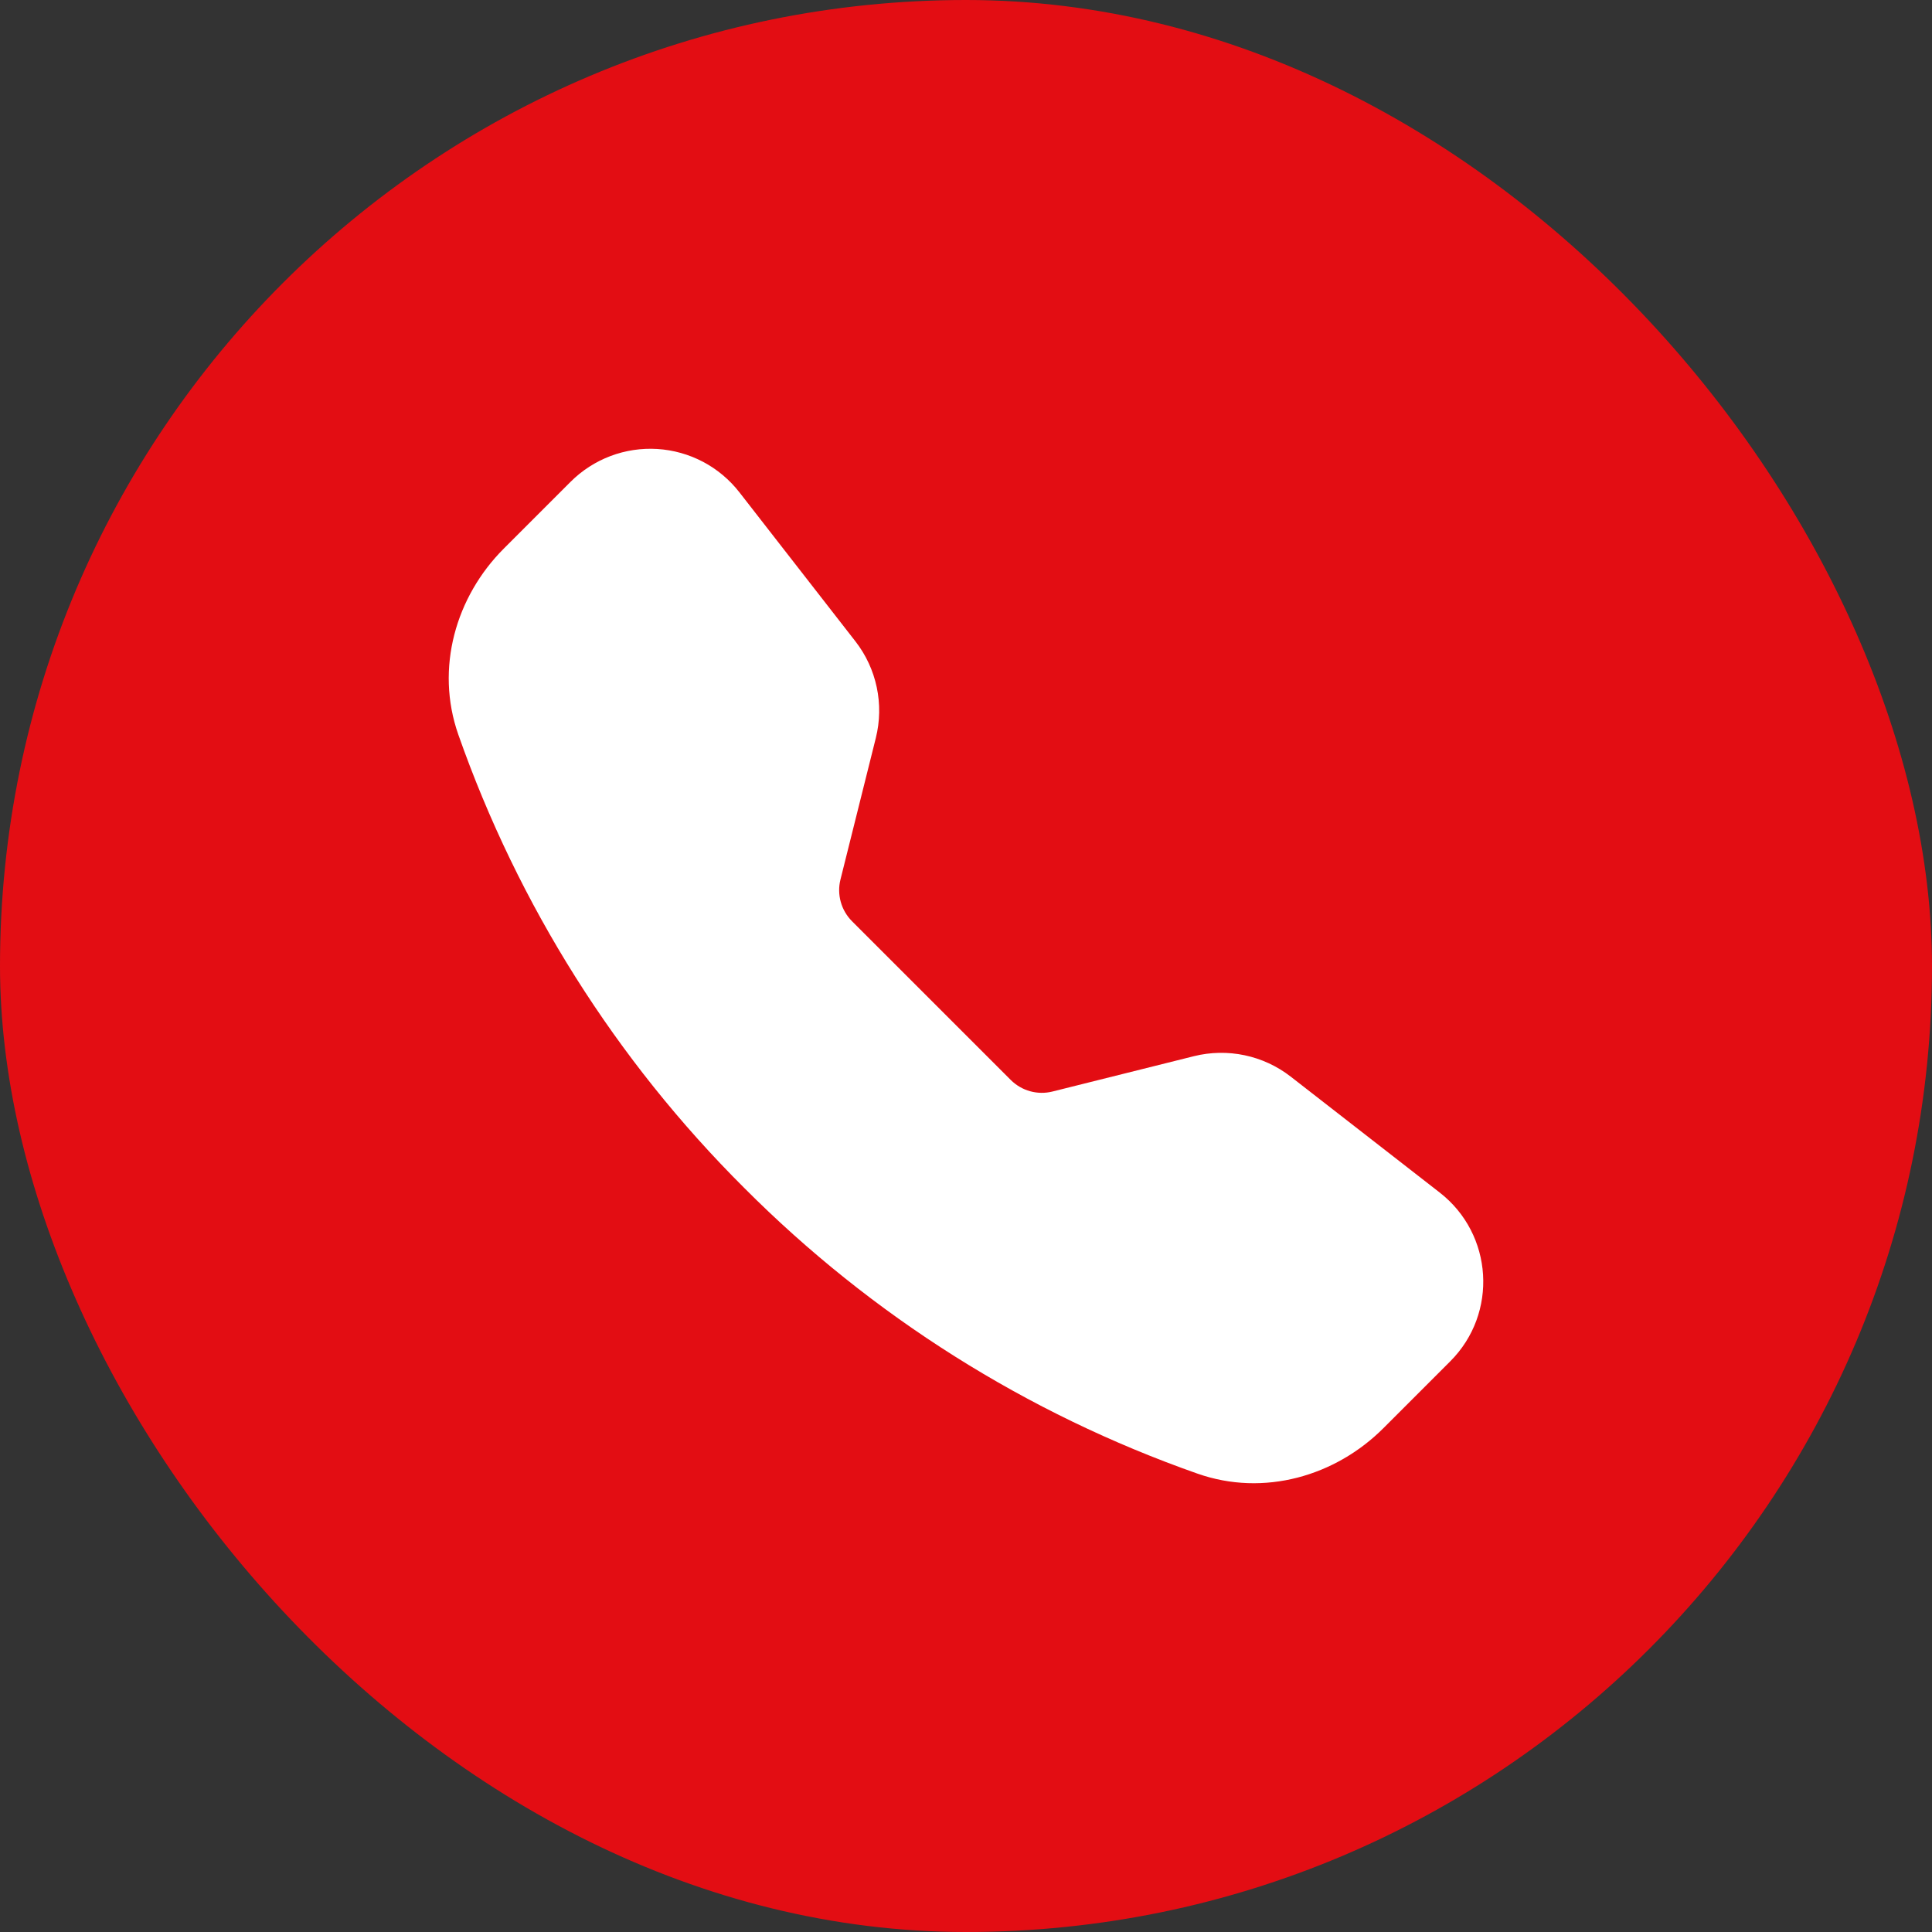
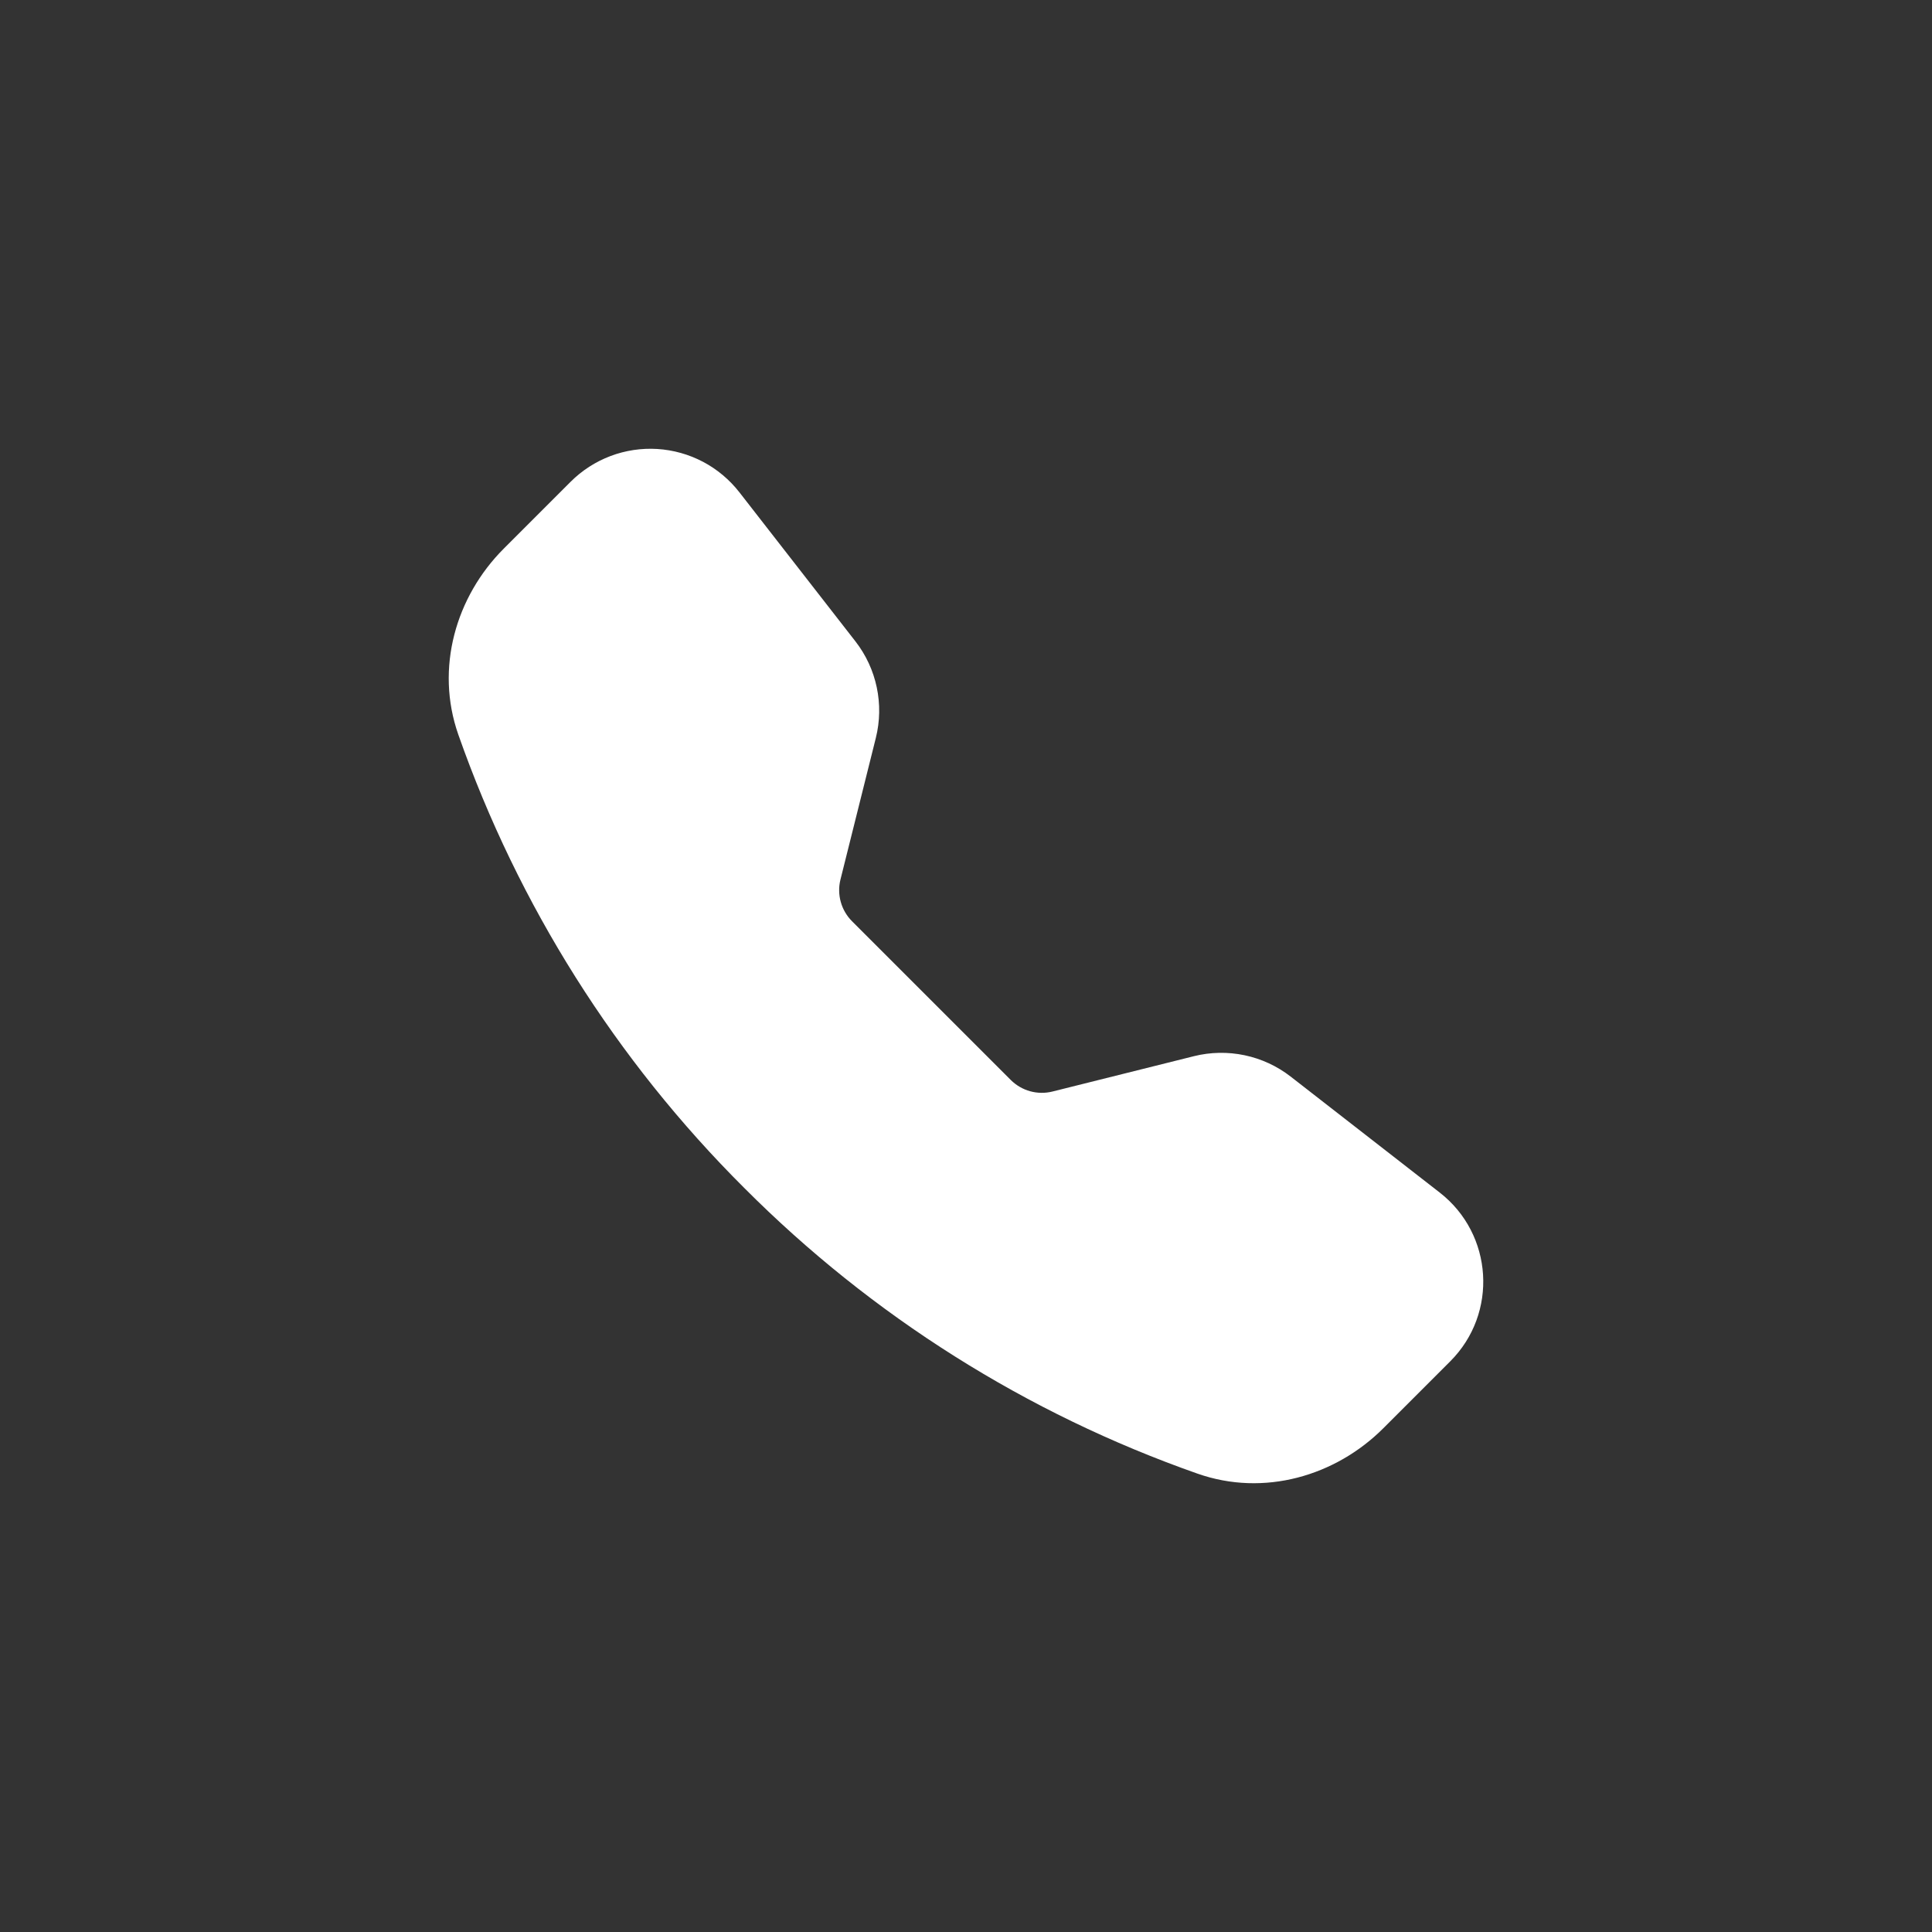
<svg xmlns="http://www.w3.org/2000/svg" width="127" height="127" viewBox="0 0 127 127" fill="none">
  <rect x="0" y="0" width="127" height="127" fill="#333333" stroke="none" />
-   <rect width="127" height="127" rx="63.5" fill="#E30D13" />
  <path fill-rule="evenodd" clip-rule="evenodd" d="M37.511 31.668C38.254 30.926 39.147 30.35 40.13 29.978C41.114 29.607 42.164 29.449 43.213 29.514C44.262 29.58 45.285 29.868 46.215 30.358C47.144 30.849 47.958 31.532 48.604 32.361L56.233 42.162C57.631 43.96 58.124 46.302 57.572 48.512L55.247 57.82C55.127 58.302 55.134 58.807 55.267 59.285C55.399 59.764 55.653 60.2 56.003 60.553L66.446 70.995C66.799 71.346 67.236 71.6 67.715 71.733C68.195 71.865 68.7 71.872 69.183 71.752L78.487 69.427C79.578 69.156 80.716 69.136 81.815 69.367C82.915 69.599 83.948 70.077 84.837 70.766L94.638 78.391C98.161 81.132 98.484 86.339 95.33 89.488L90.936 93.883C87.79 97.028 83.09 98.409 78.708 96.866C67.49 92.925 57.306 86.503 48.914 78.081C40.492 69.689 34.07 59.507 30.128 48.291C28.59 43.913 29.971 39.208 33.116 36.063L37.511 31.668Z" fill="white" />
</svg>